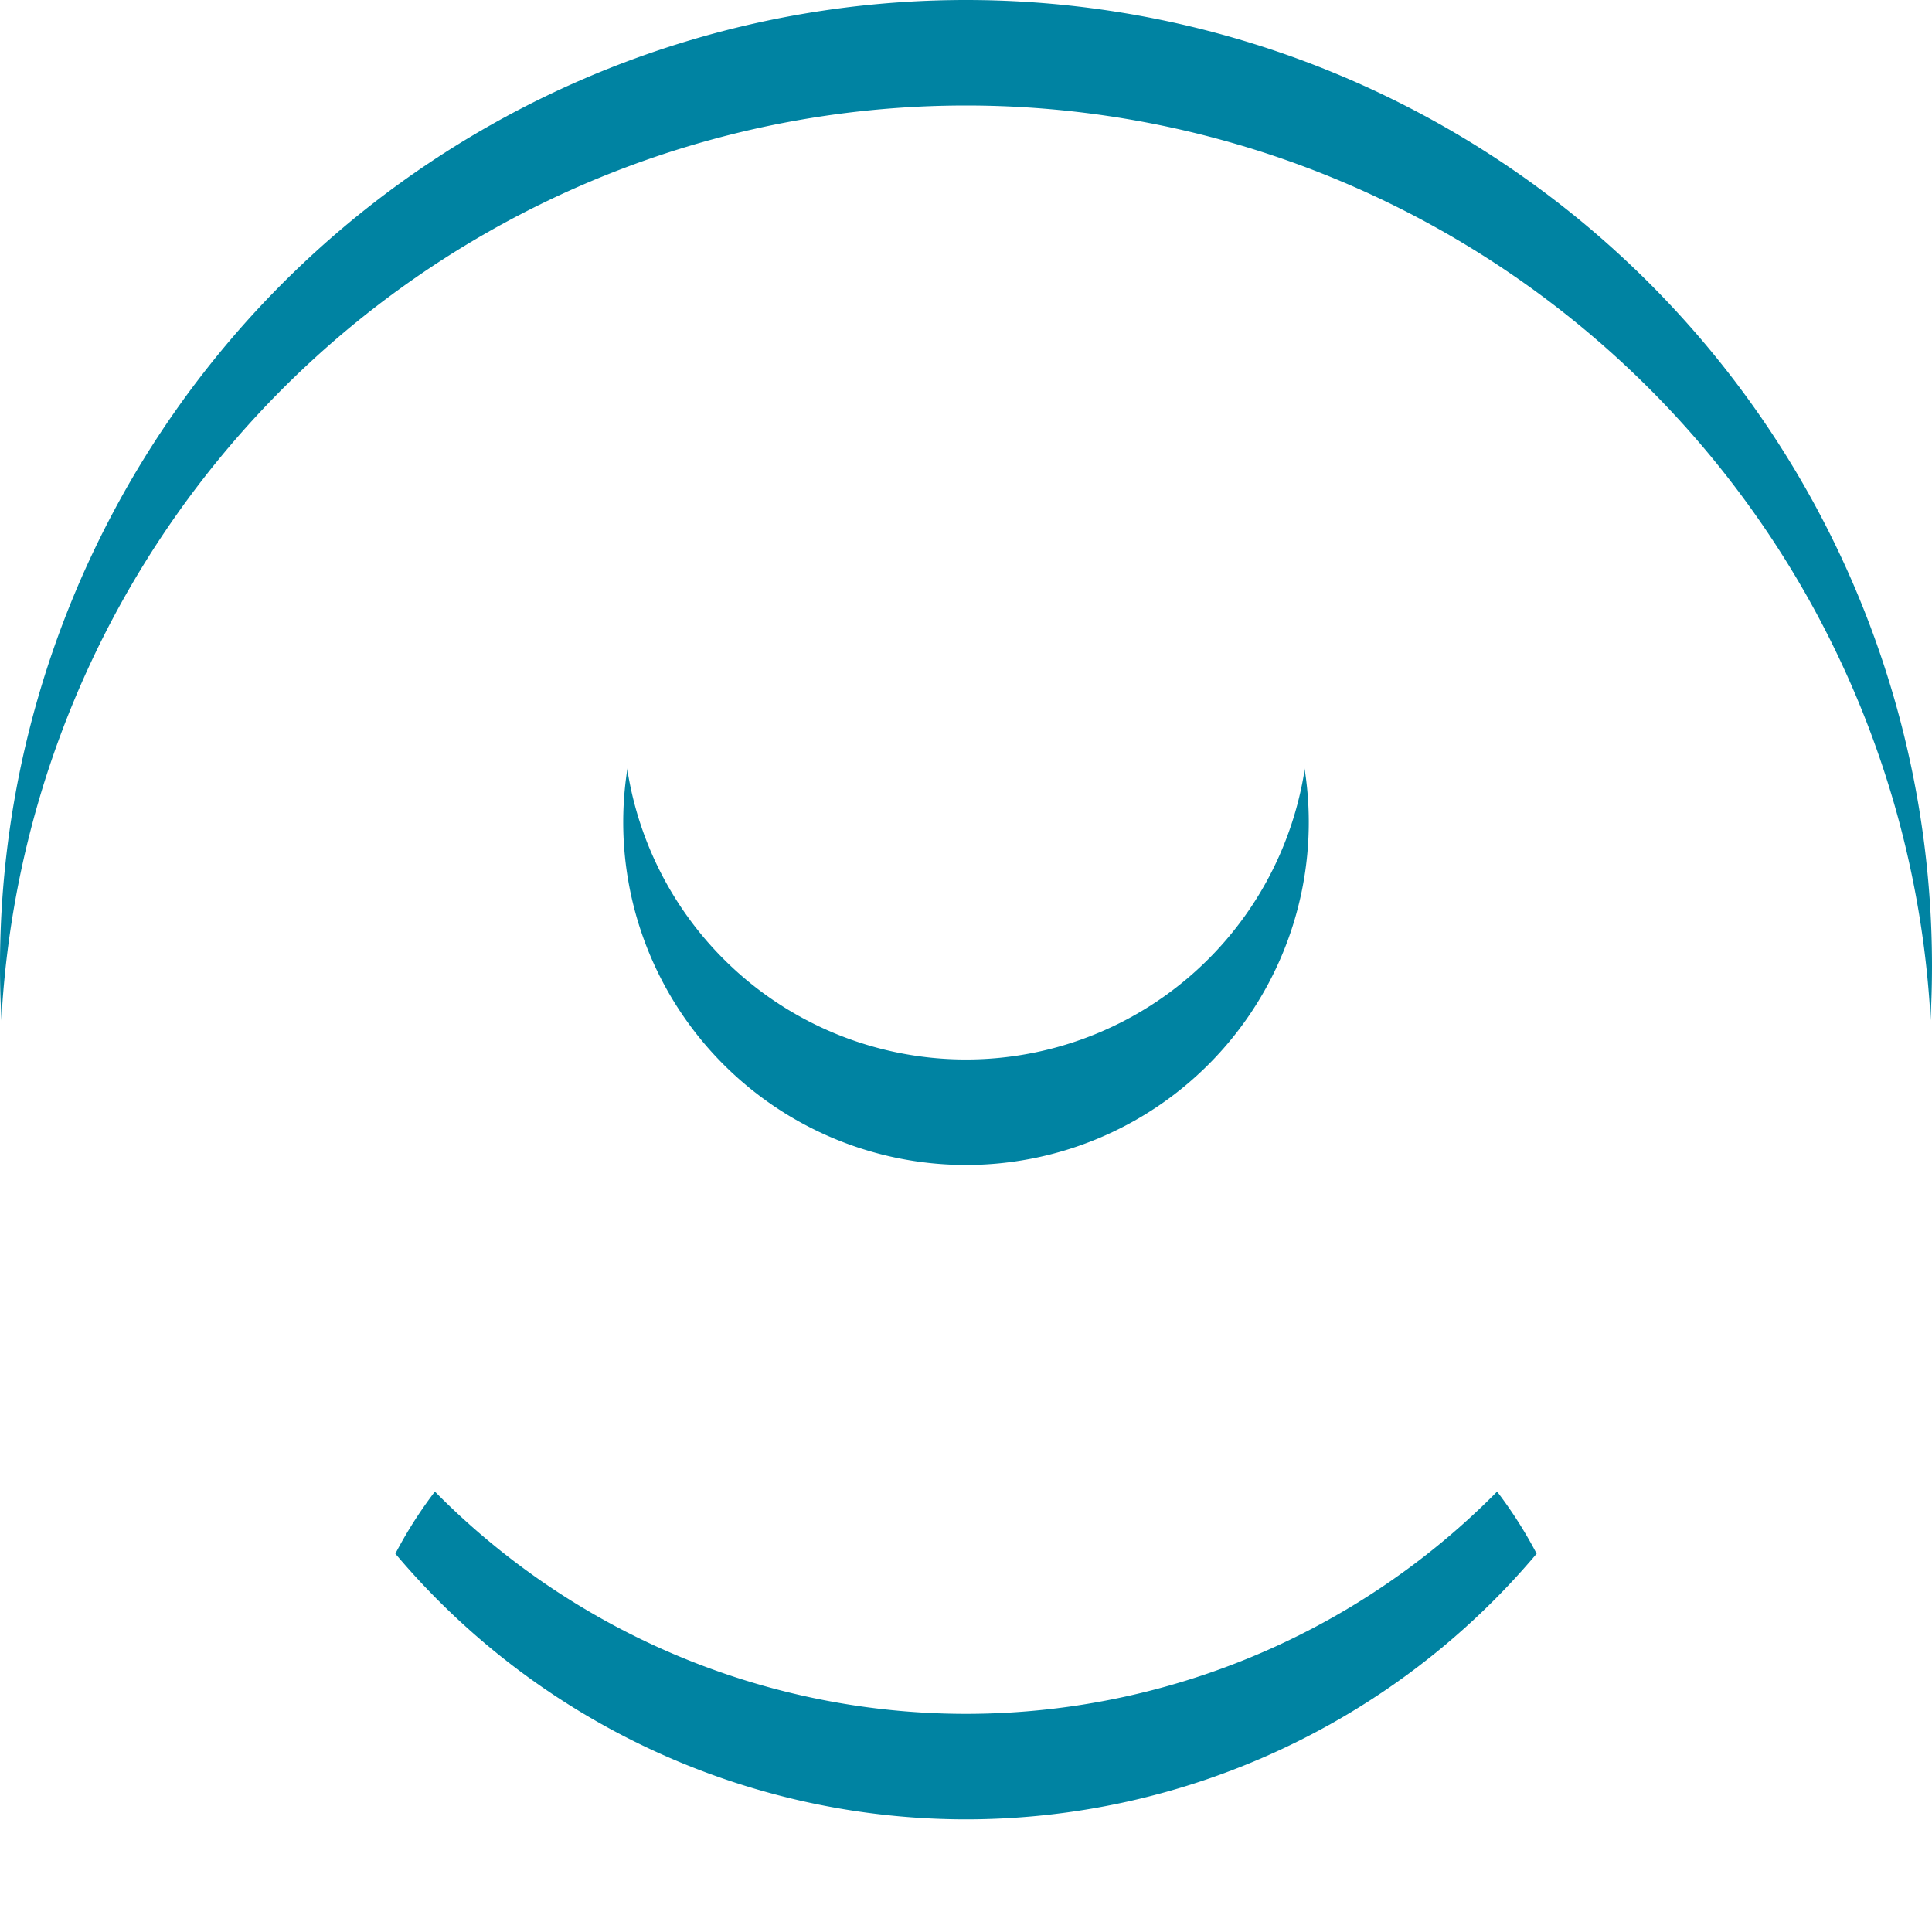
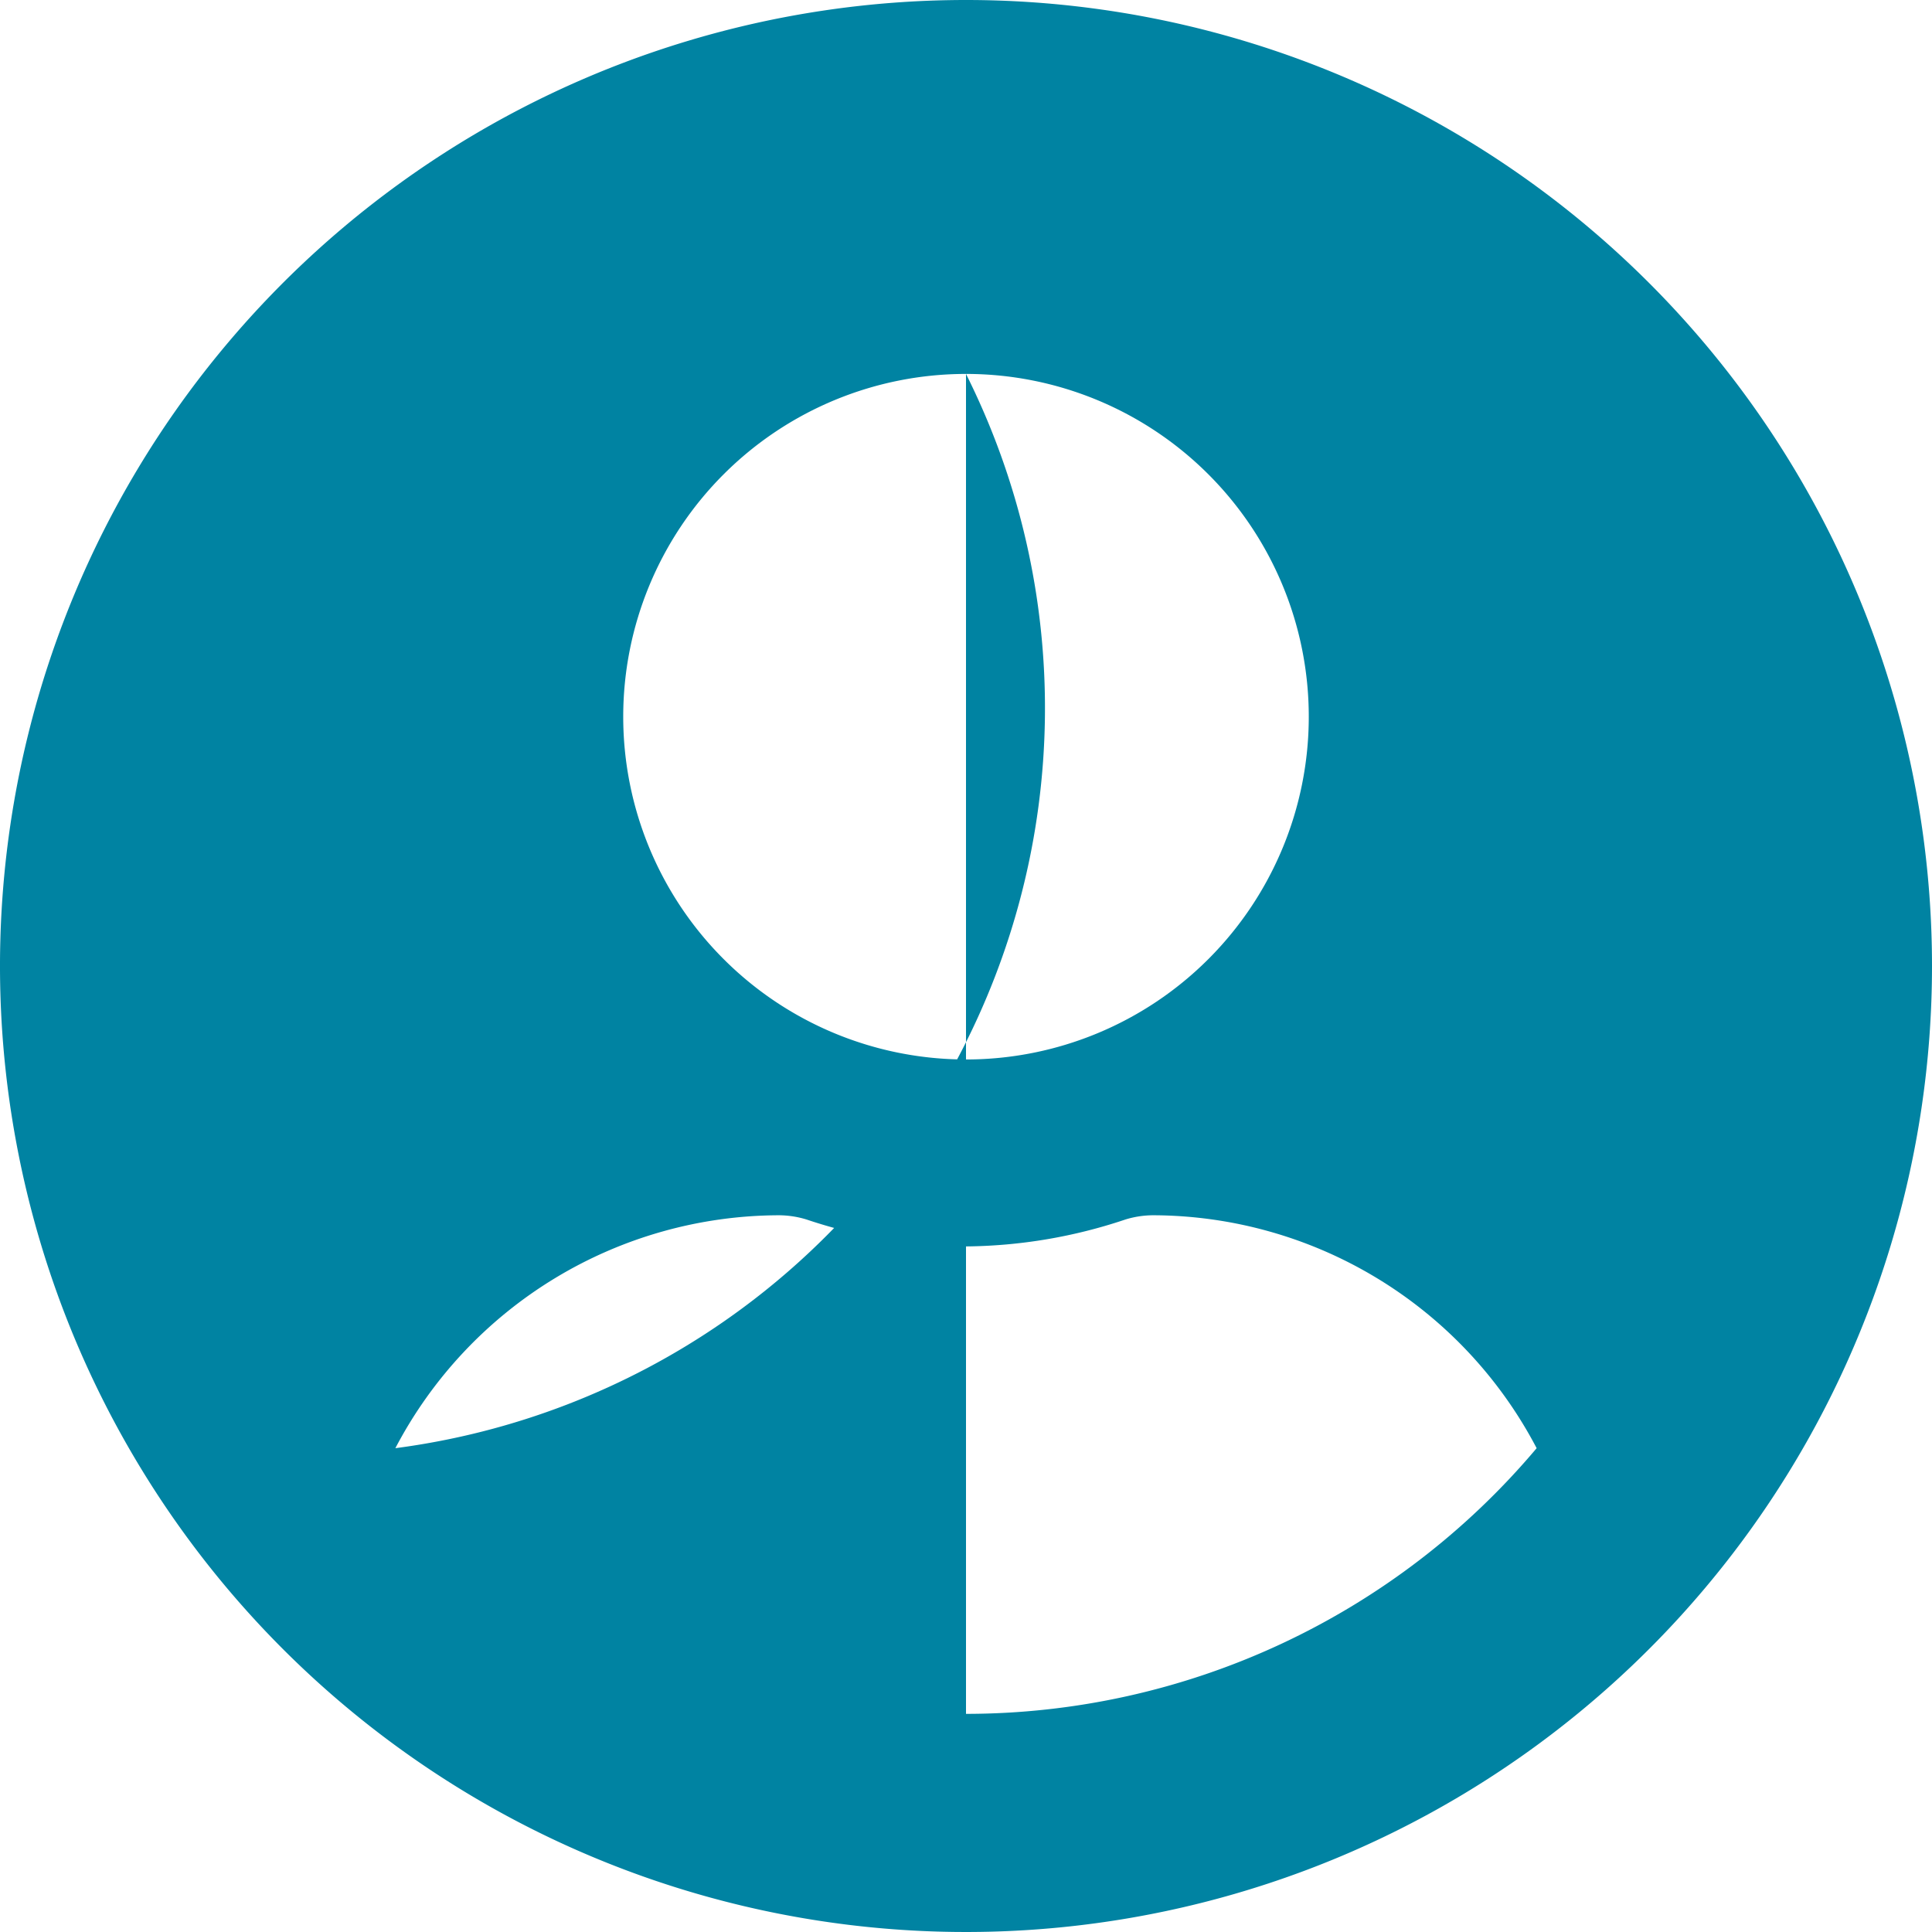
<svg xmlns="http://www.w3.org/2000/svg" width="55" height="55" viewBox="0 0 55 55">
  <defs>
    <filter id="User_Icon_55x55" x="0" y="0" width="55" height="55" filterUnits="userSpaceOnUse">
      <feOffset dy="3" input="SourceAlpha" />
      <feGaussianBlur stdDeviation="3" result="blur" />
      <feFlood flood-opacity="0.161" result="color" />
      <feComposite operator="out" in="SourceGraphic" in2="blur" />
      <feComposite operator="in" in="color" />
      <feComposite operator="in" in2="SourceGraphic" />
    </filter>
  </defs>
  <g data-type="innerShadowGroup">
-     <path id="User_Icon_55x55-2" data-name="User Icon_55x55" d="M27.5.563A27.5,27.5,0,1,0,55,28.063,27.5,27.5,0,0,0,27.5.563Zm0,10.645a9.758,9.758,0,1,1-9.758,9.758A9.758,9.758,0,0,1,27.5,11.208Zm0,38.145A21.249,21.249,0,0,1,11.255,41.79a12.363,12.363,0,0,1,10.922-6.631,2.713,2.713,0,0,1,.787.122,14.682,14.682,0,0,0,4.535.765,14.626,14.626,0,0,0,4.535-.765,2.713,2.713,0,0,1,.787-.122A12.363,12.363,0,0,1,43.745,41.79,21.249,21.249,0,0,1,27.5,49.353Z" transform="translate(0 -0.563)" fill="#0083a2" />
+     <path id="User_Icon_55x55-2" data-name="User Icon_55x55" d="M27.5.563A27.5,27.5,0,1,0,55,28.063,27.5,27.5,0,0,0,27.5.563Zm0,10.645a9.758,9.758,0,1,1-9.758,9.758A9.758,9.758,0,0,1,27.5,11.208ZA21.249,21.249,0,0,1,11.255,41.79a12.363,12.363,0,0,1,10.922-6.631,2.713,2.713,0,0,1,.787.122,14.682,14.682,0,0,0,4.535.765,14.626,14.626,0,0,0,4.535-.765,2.713,2.713,0,0,1,.787-.122A12.363,12.363,0,0,1,43.745,41.79,21.249,21.249,0,0,1,27.5,49.353Z" transform="translate(0 -0.563)" fill="#0083a2" />
    <g transform="matrix(1, 0, 0, 1, 0, 0)" filter="url(#User_Icon_55x55)">
-       <path id="User_Icon_55x55-3" data-name="User Icon_55x55" d="M27.5.563A27.5,27.5,0,1,0,55,28.063,27.5,27.5,0,0,0,27.5.563Zm0,10.645a9.758,9.758,0,1,1-9.758,9.758A9.758,9.758,0,0,1,27.5,11.208Zm0,38.145A21.249,21.249,0,0,1,11.255,41.79a12.363,12.363,0,0,1,10.922-6.631,2.713,2.713,0,0,1,.787.122,14.682,14.682,0,0,0,4.535.765,14.626,14.626,0,0,0,4.535-.765,2.713,2.713,0,0,1,.787-.122A12.363,12.363,0,0,1,43.745,41.79,21.249,21.249,0,0,1,27.5,49.353Z" transform="translate(0 -0.56)" fill="#fff" />
-     </g>
+       </g>
  </g>
</svg>